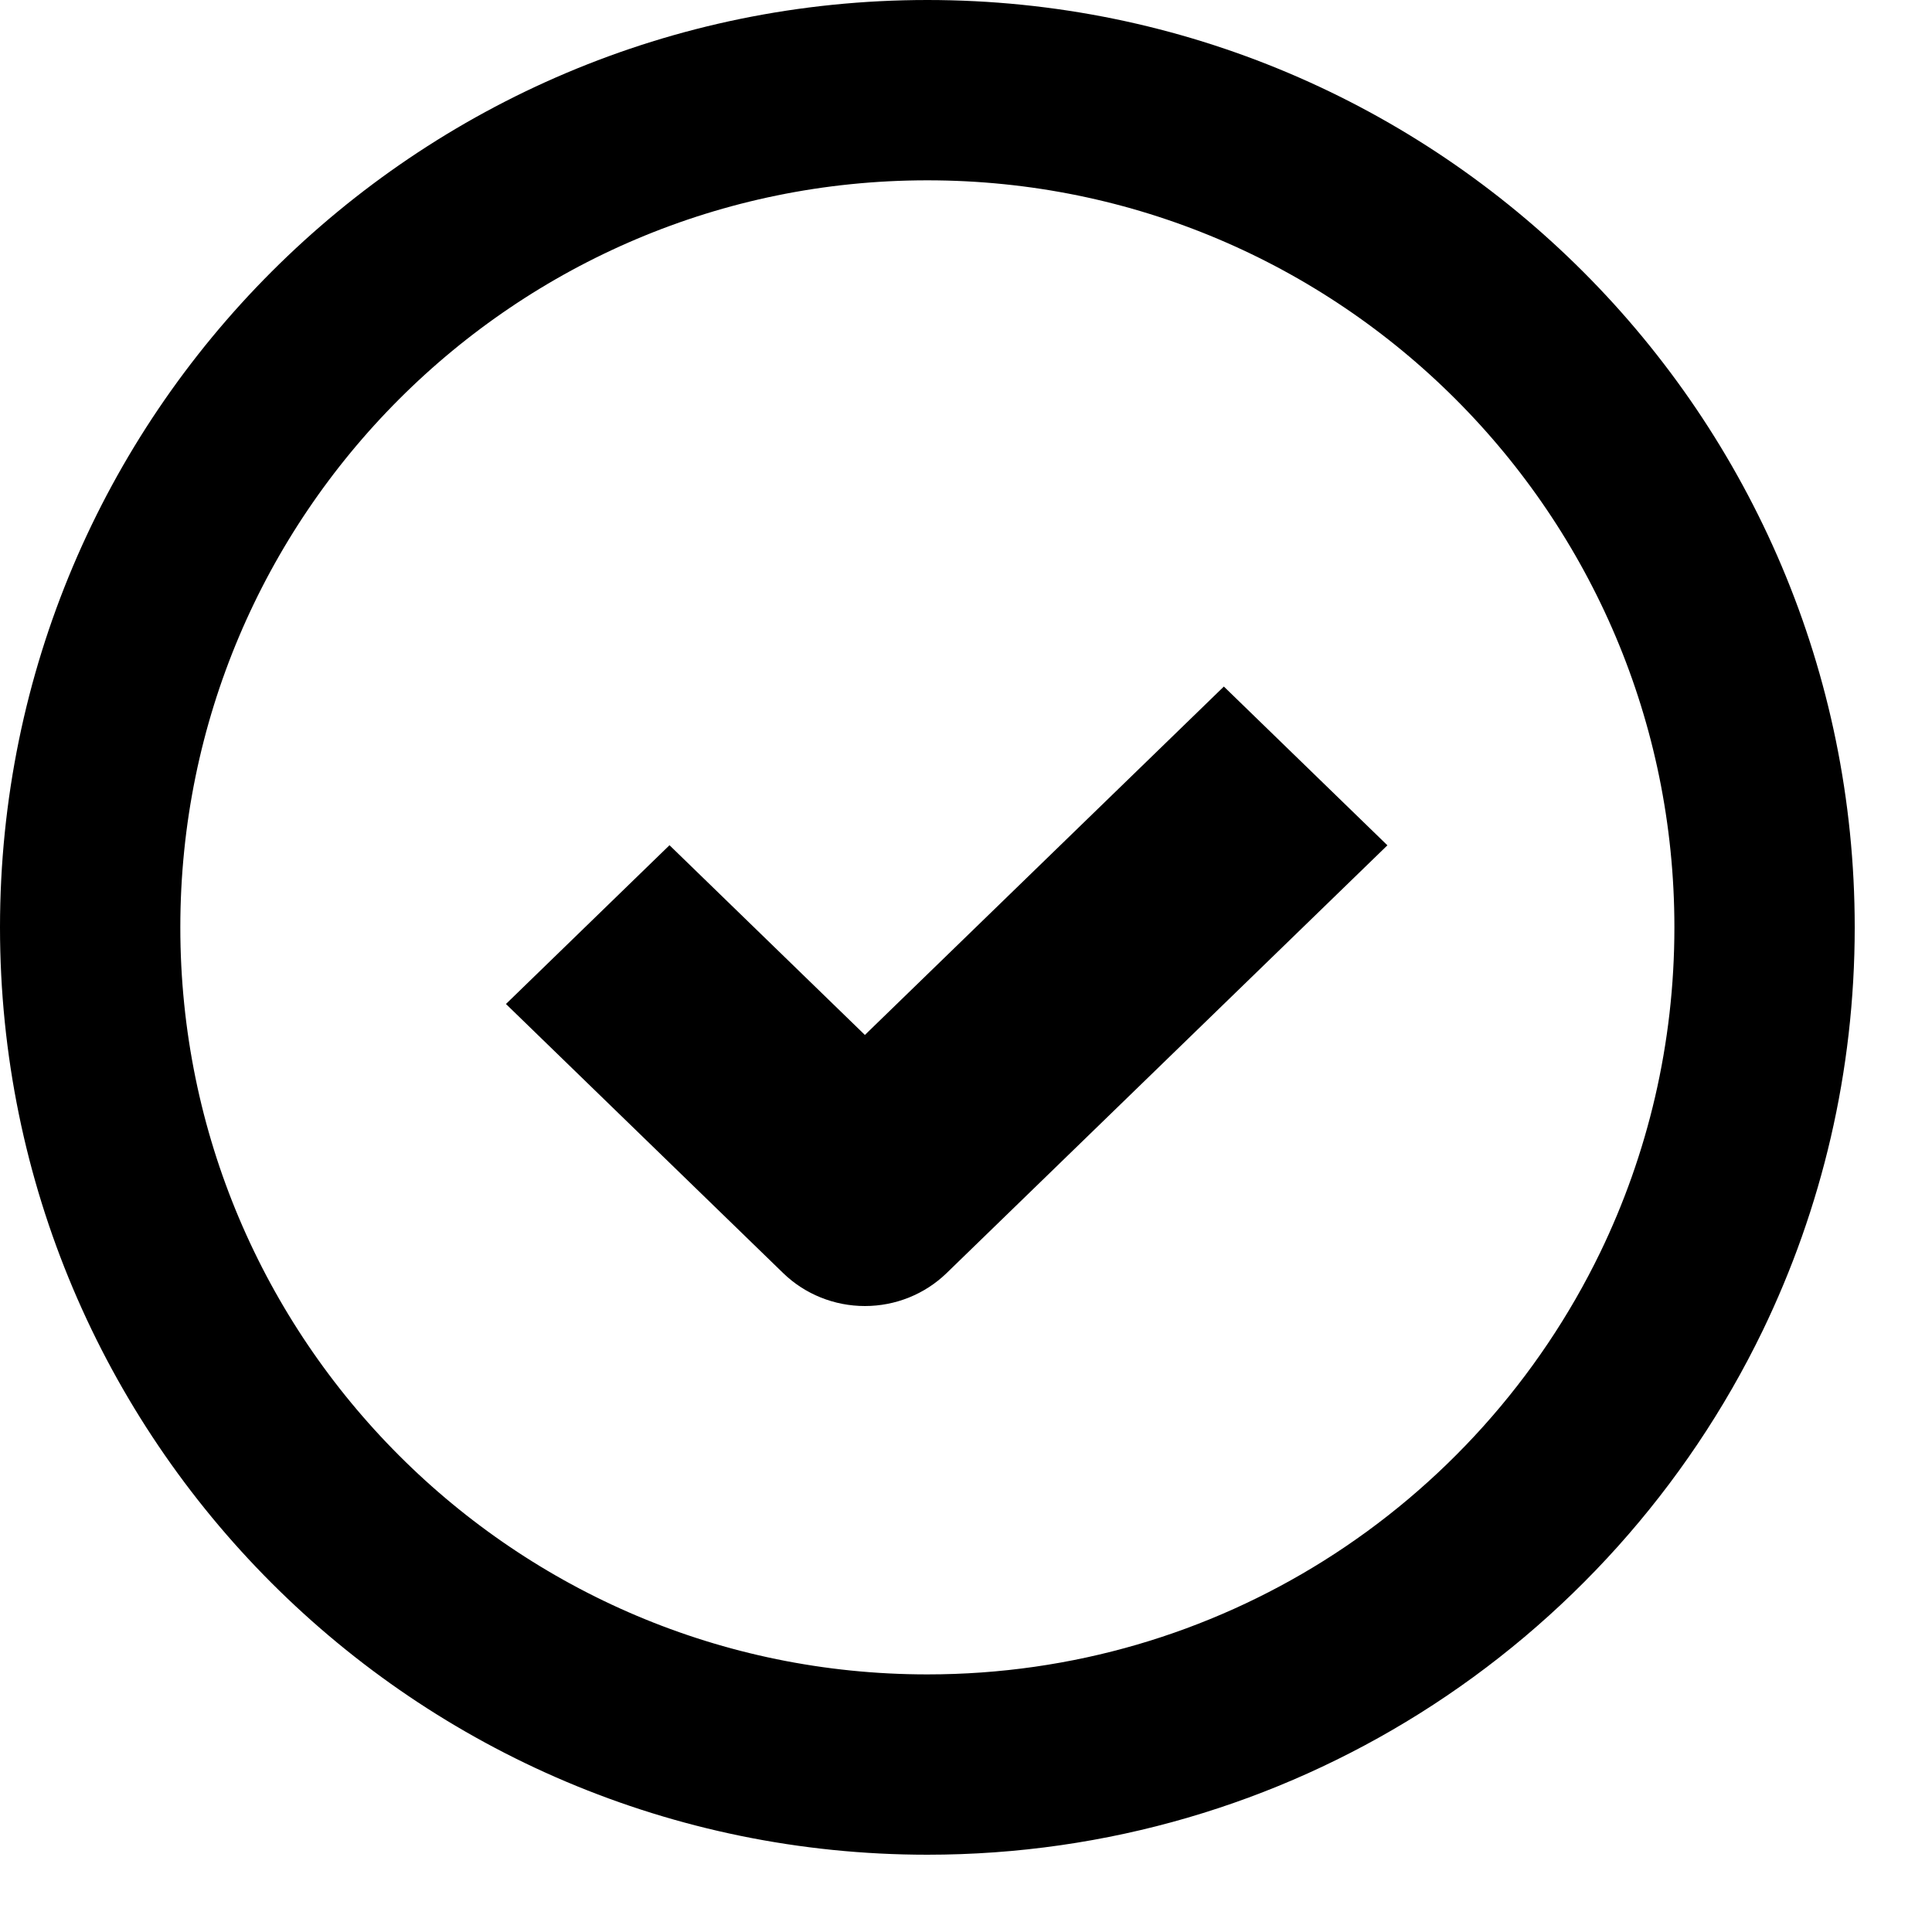
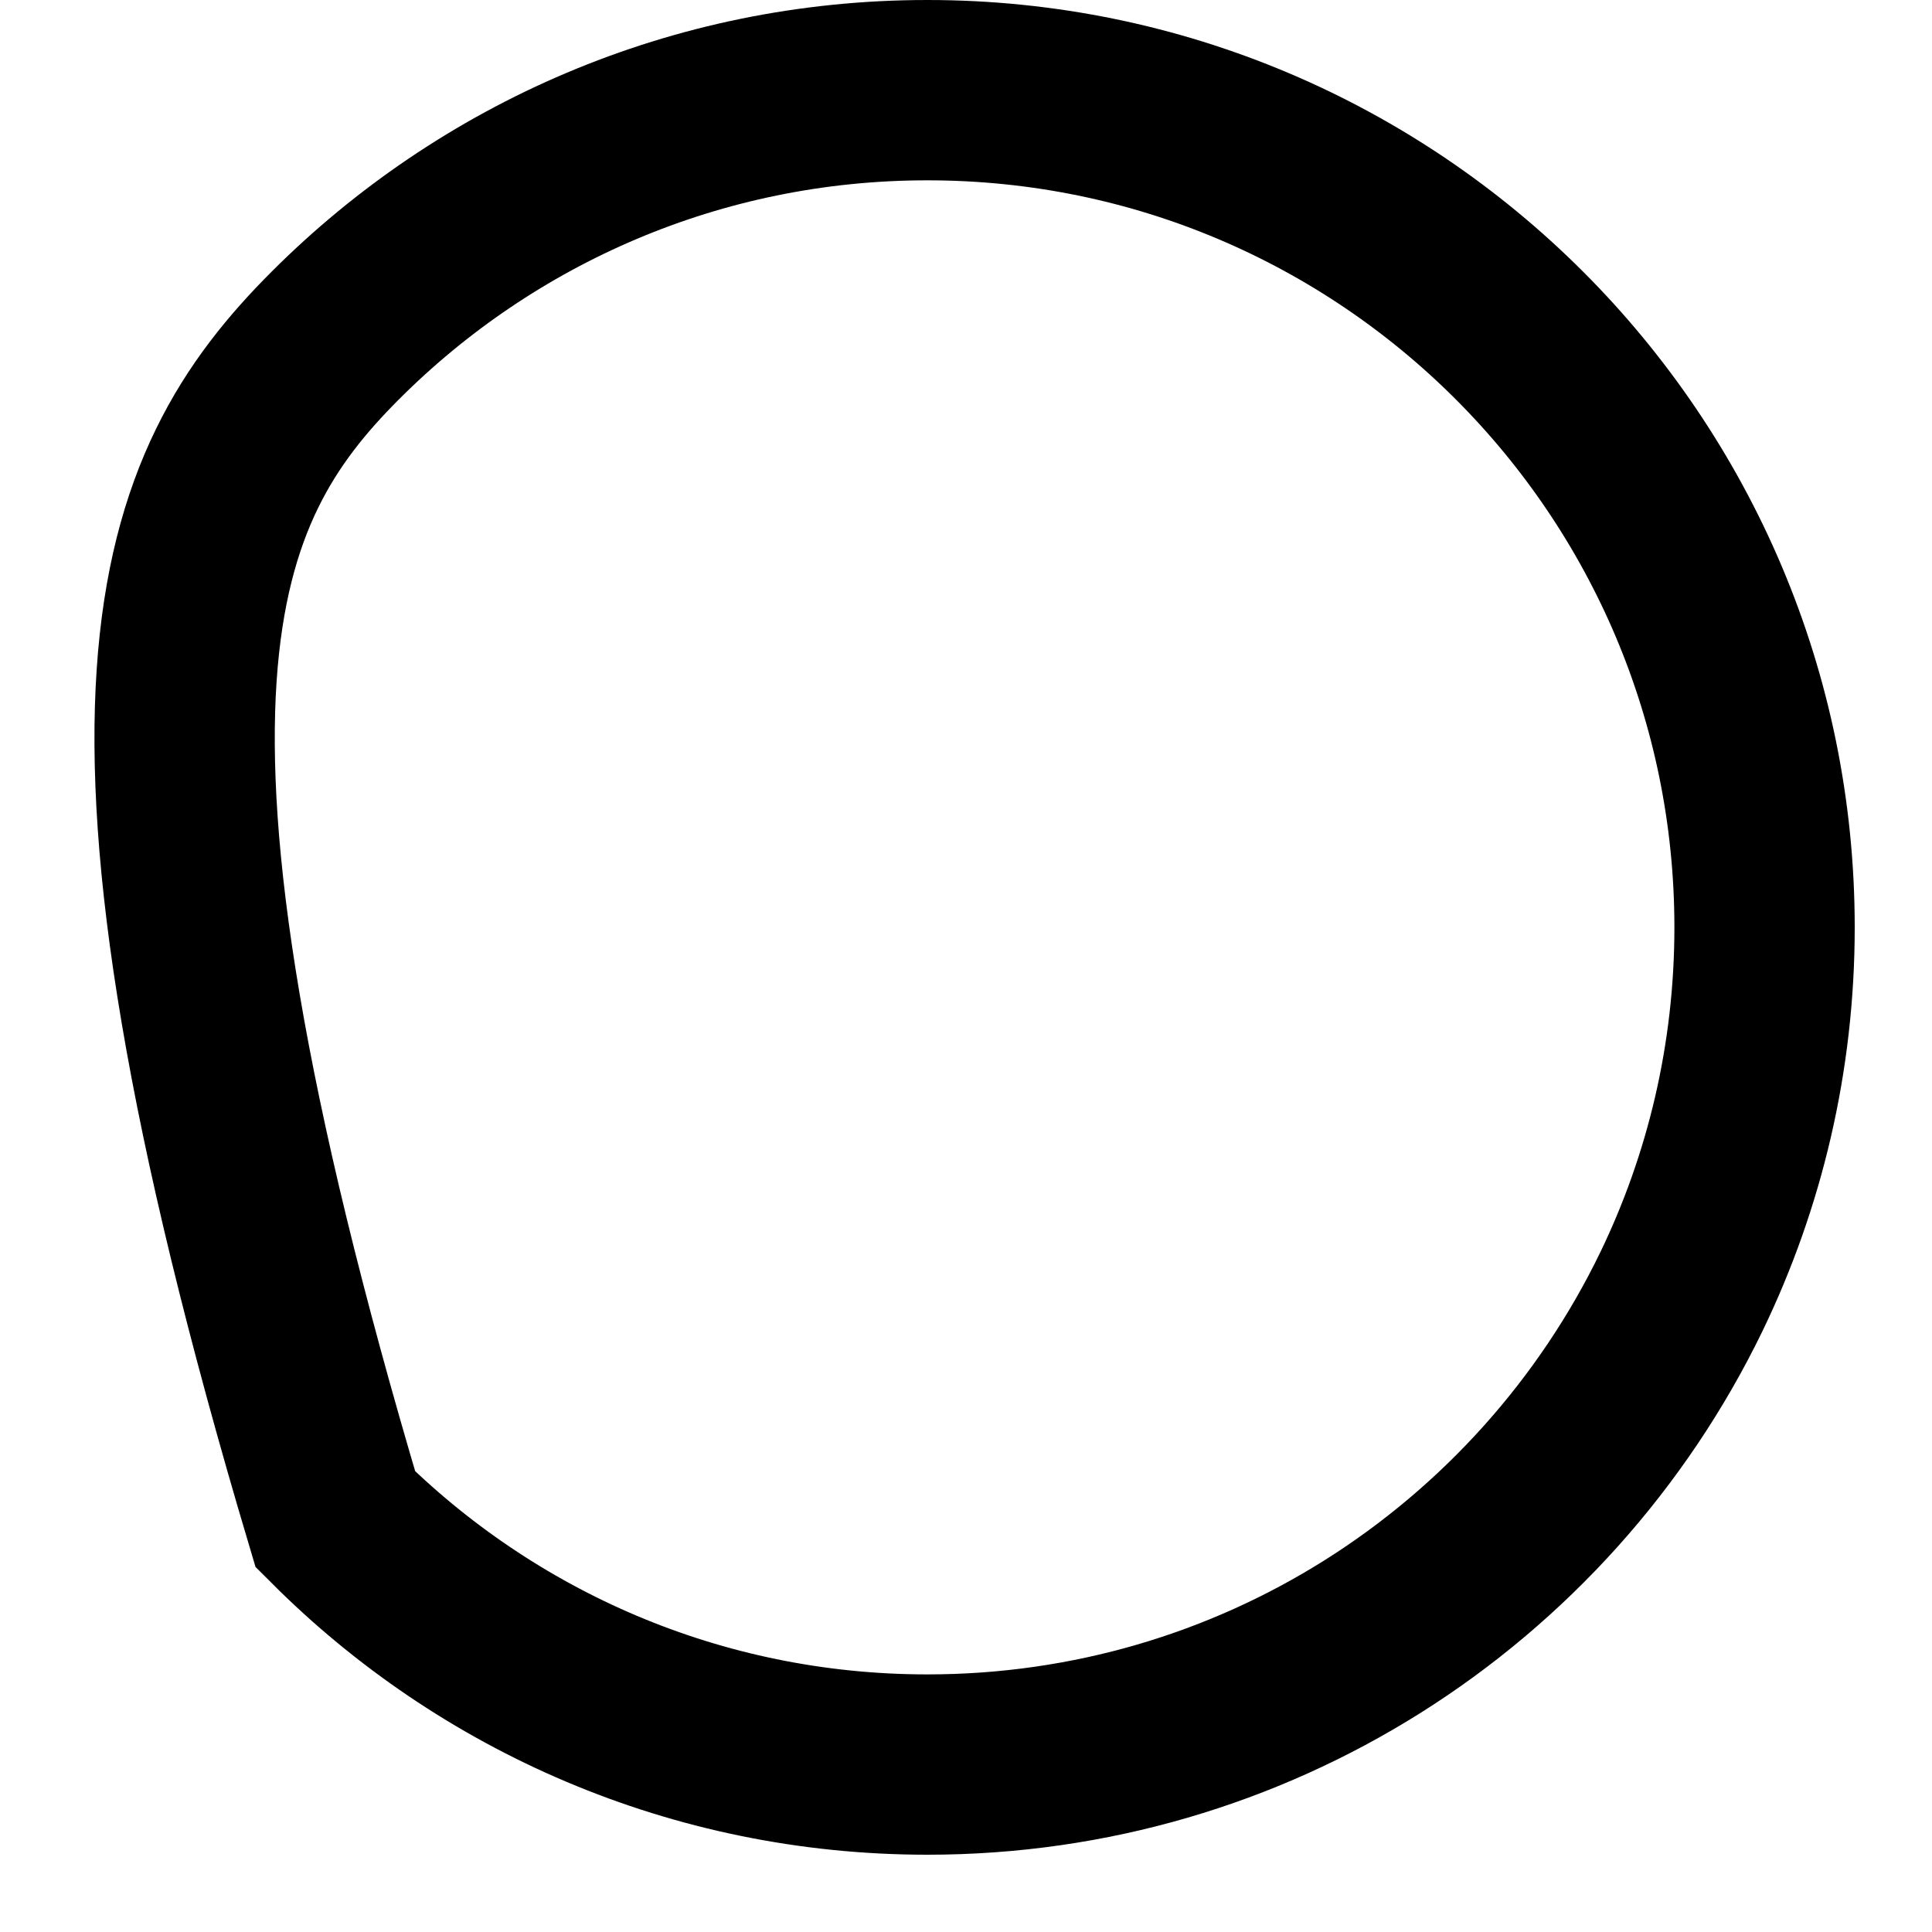
<svg xmlns="http://www.w3.org/2000/svg" width="15px" height="15px" viewBox="0 0 15 15" version="1.1">
  <title>Group 7</title>
  <g id="Page-1" stroke="none" stroke-width="1" fill="none" fill-rule="evenodd">
    <g id="Artboard" transform="translate(-18, -16)" stroke="#000000">
      <g id="Group-7" transform="translate(18, 16)">
-         <path d="M6.715,8.105 L5.198,6.632 L4,7.795 L6.116,9.849 C6.275,10.003 6.49,10.09 6.715,10.09 C6.94,10.09 7.155,10.003 7.314,9.849 L10.7,6.563 L9.502,5.4 L6.715,8.105 Z" id="Path" stroke-width="0.1" fill="#000000" fill-rule="nonzero" />
-         <path d="M7.2,0.7 C8.995,0.7 10.62,1.428 11.796,2.604 C12.972,3.78 13.7,5.405 13.7,7.2 C13.7,8.213 13.468,9.172 13.055,10.027 C12.52,11.132 11.682,12.063 10.649,12.711 C9.649,13.338 8.467,13.7 7.2,13.7 C5.405,13.7 3.78,12.972 2.604,11.796 C1.428,10.62 0.7,8.995 0.7,7.2 C0.7,5.405 1.428,3.78 2.604,2.604 C3.78,1.428 5.405,0.7 7.2,0.7 Z" id="Oval" stroke-width="1.4" />
+         <path d="M7.2,0.7 C8.995,0.7 10.62,1.428 11.796,2.604 C12.972,3.78 13.7,5.405 13.7,7.2 C13.7,8.213 13.468,9.172 13.055,10.027 C12.52,11.132 11.682,12.063 10.649,12.711 C9.649,13.338 8.467,13.7 7.2,13.7 C5.405,13.7 3.78,12.972 2.604,11.796 C0.7,5.405 1.428,3.78 2.604,2.604 C3.78,1.428 5.405,0.7 7.2,0.7 Z" id="Oval" stroke-width="1.4" />
      </g>
    </g>
  </g>
</svg>